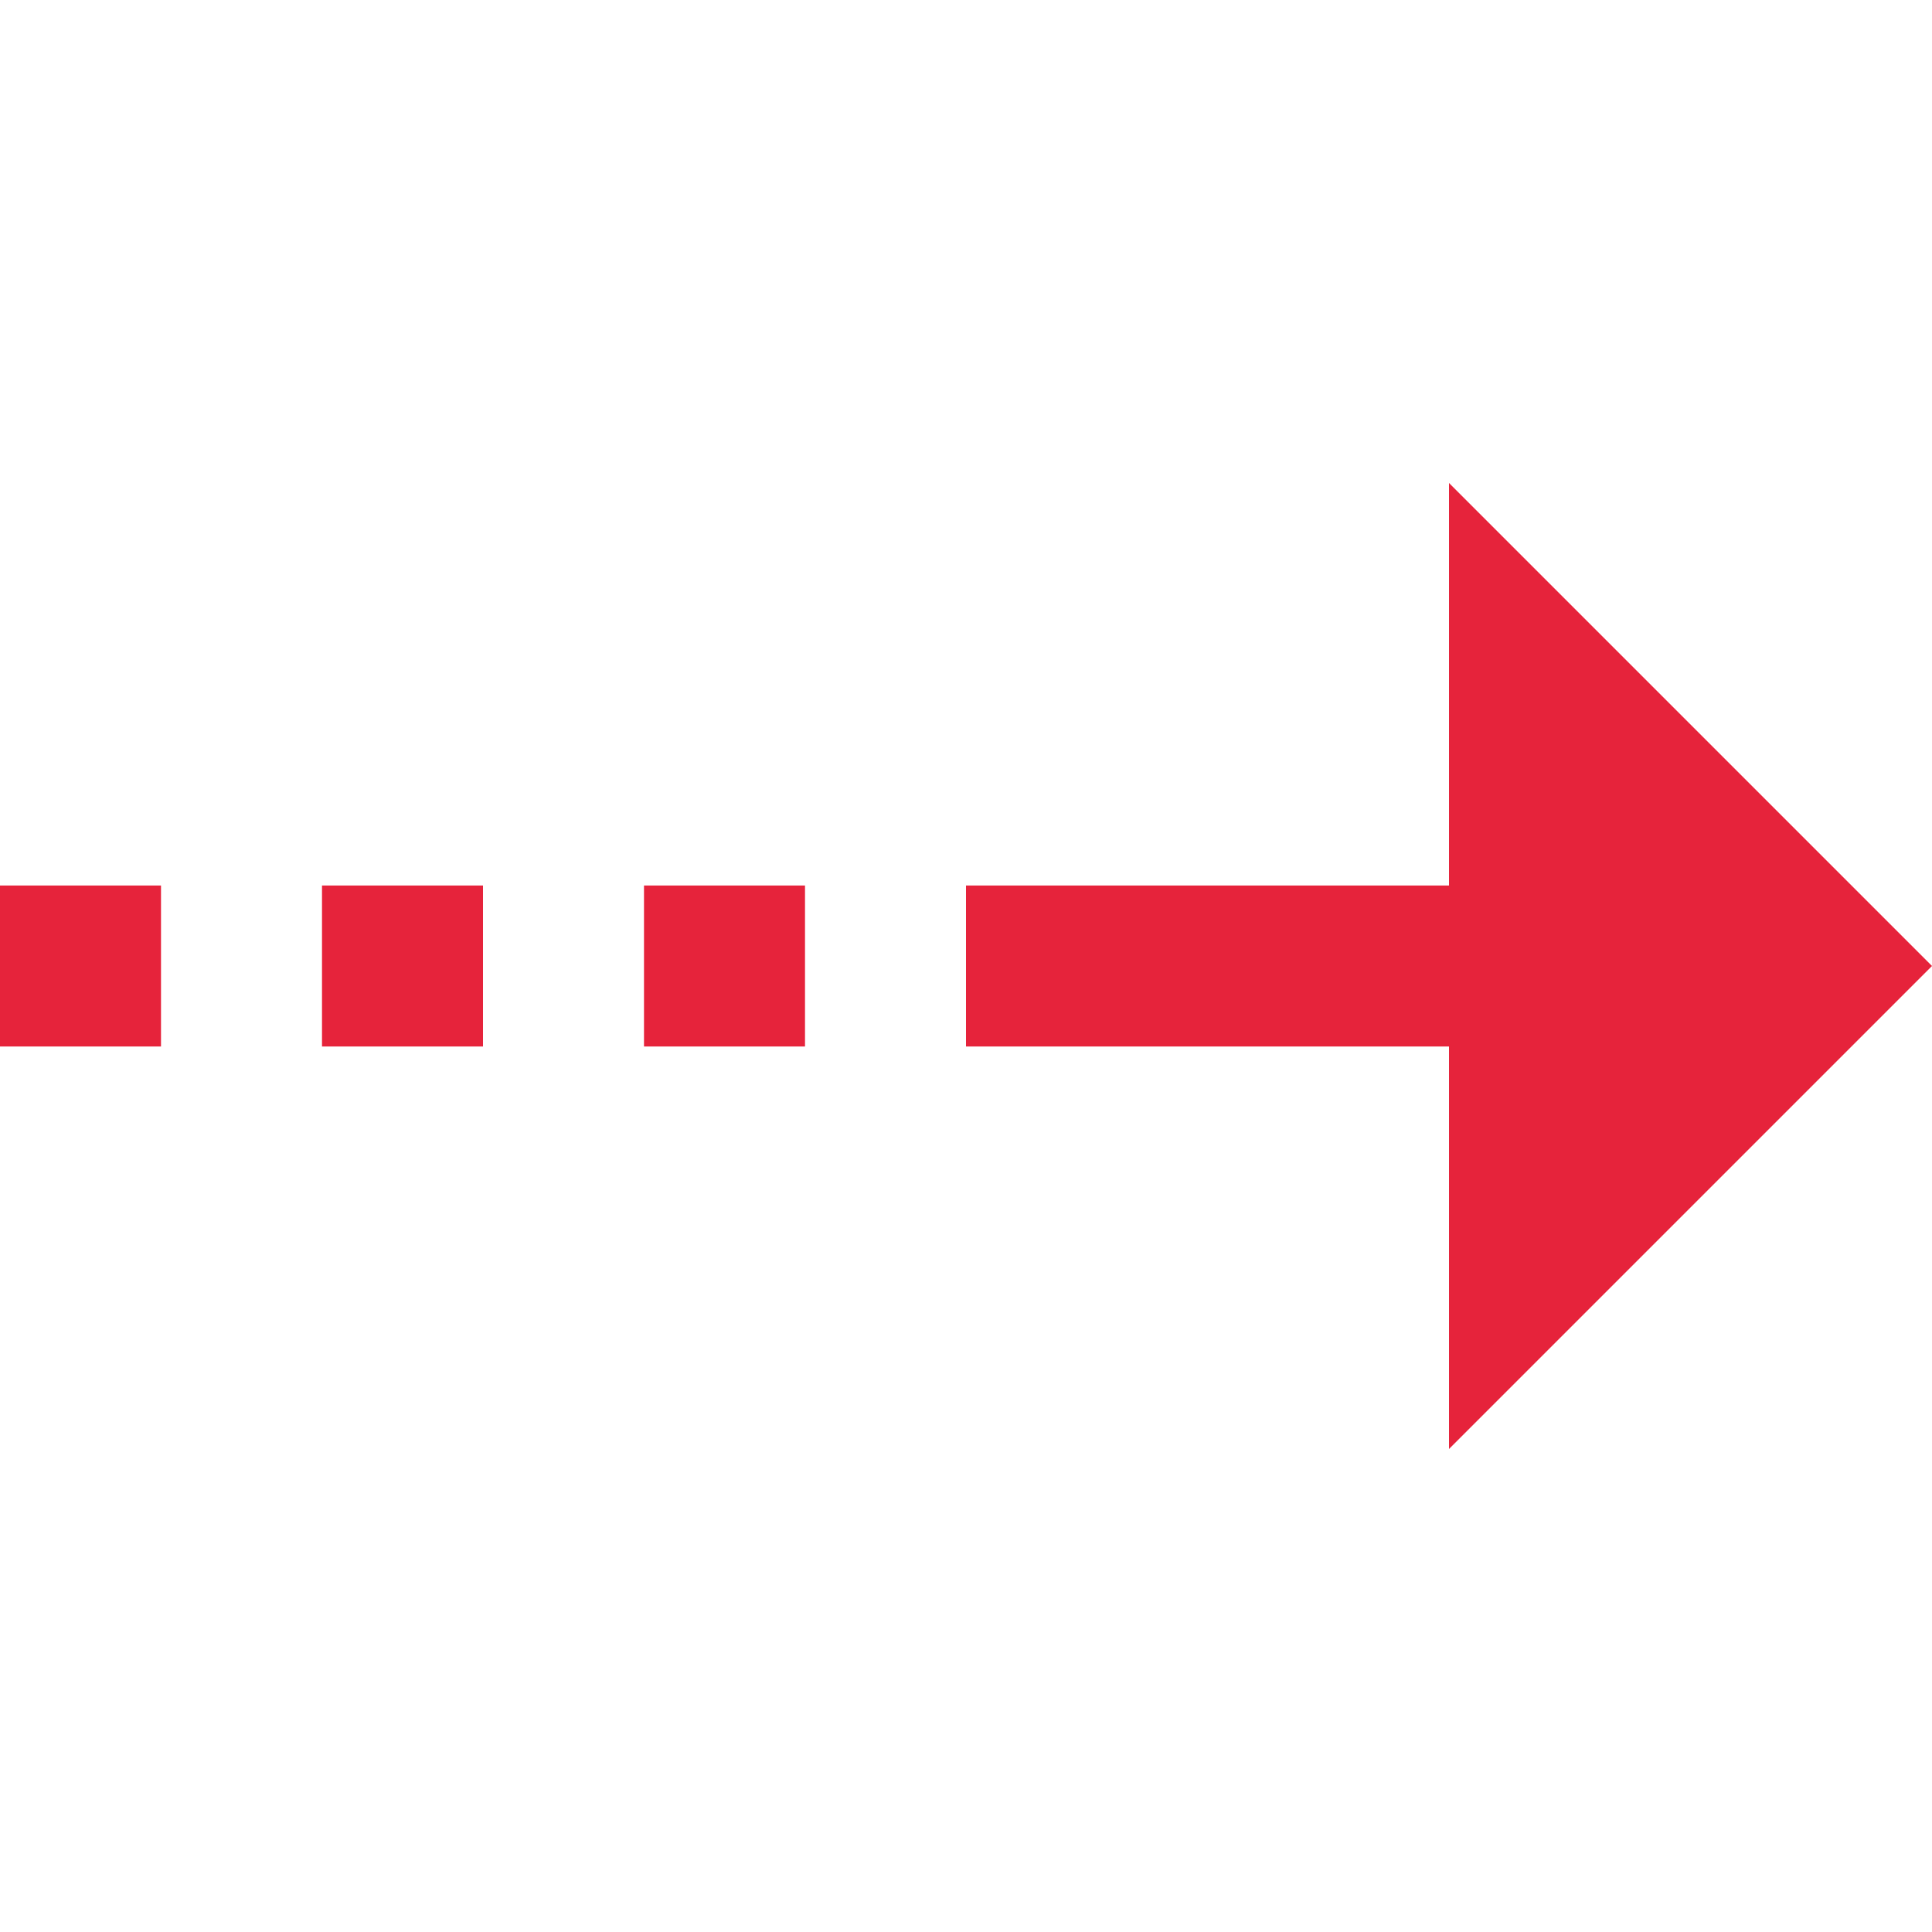
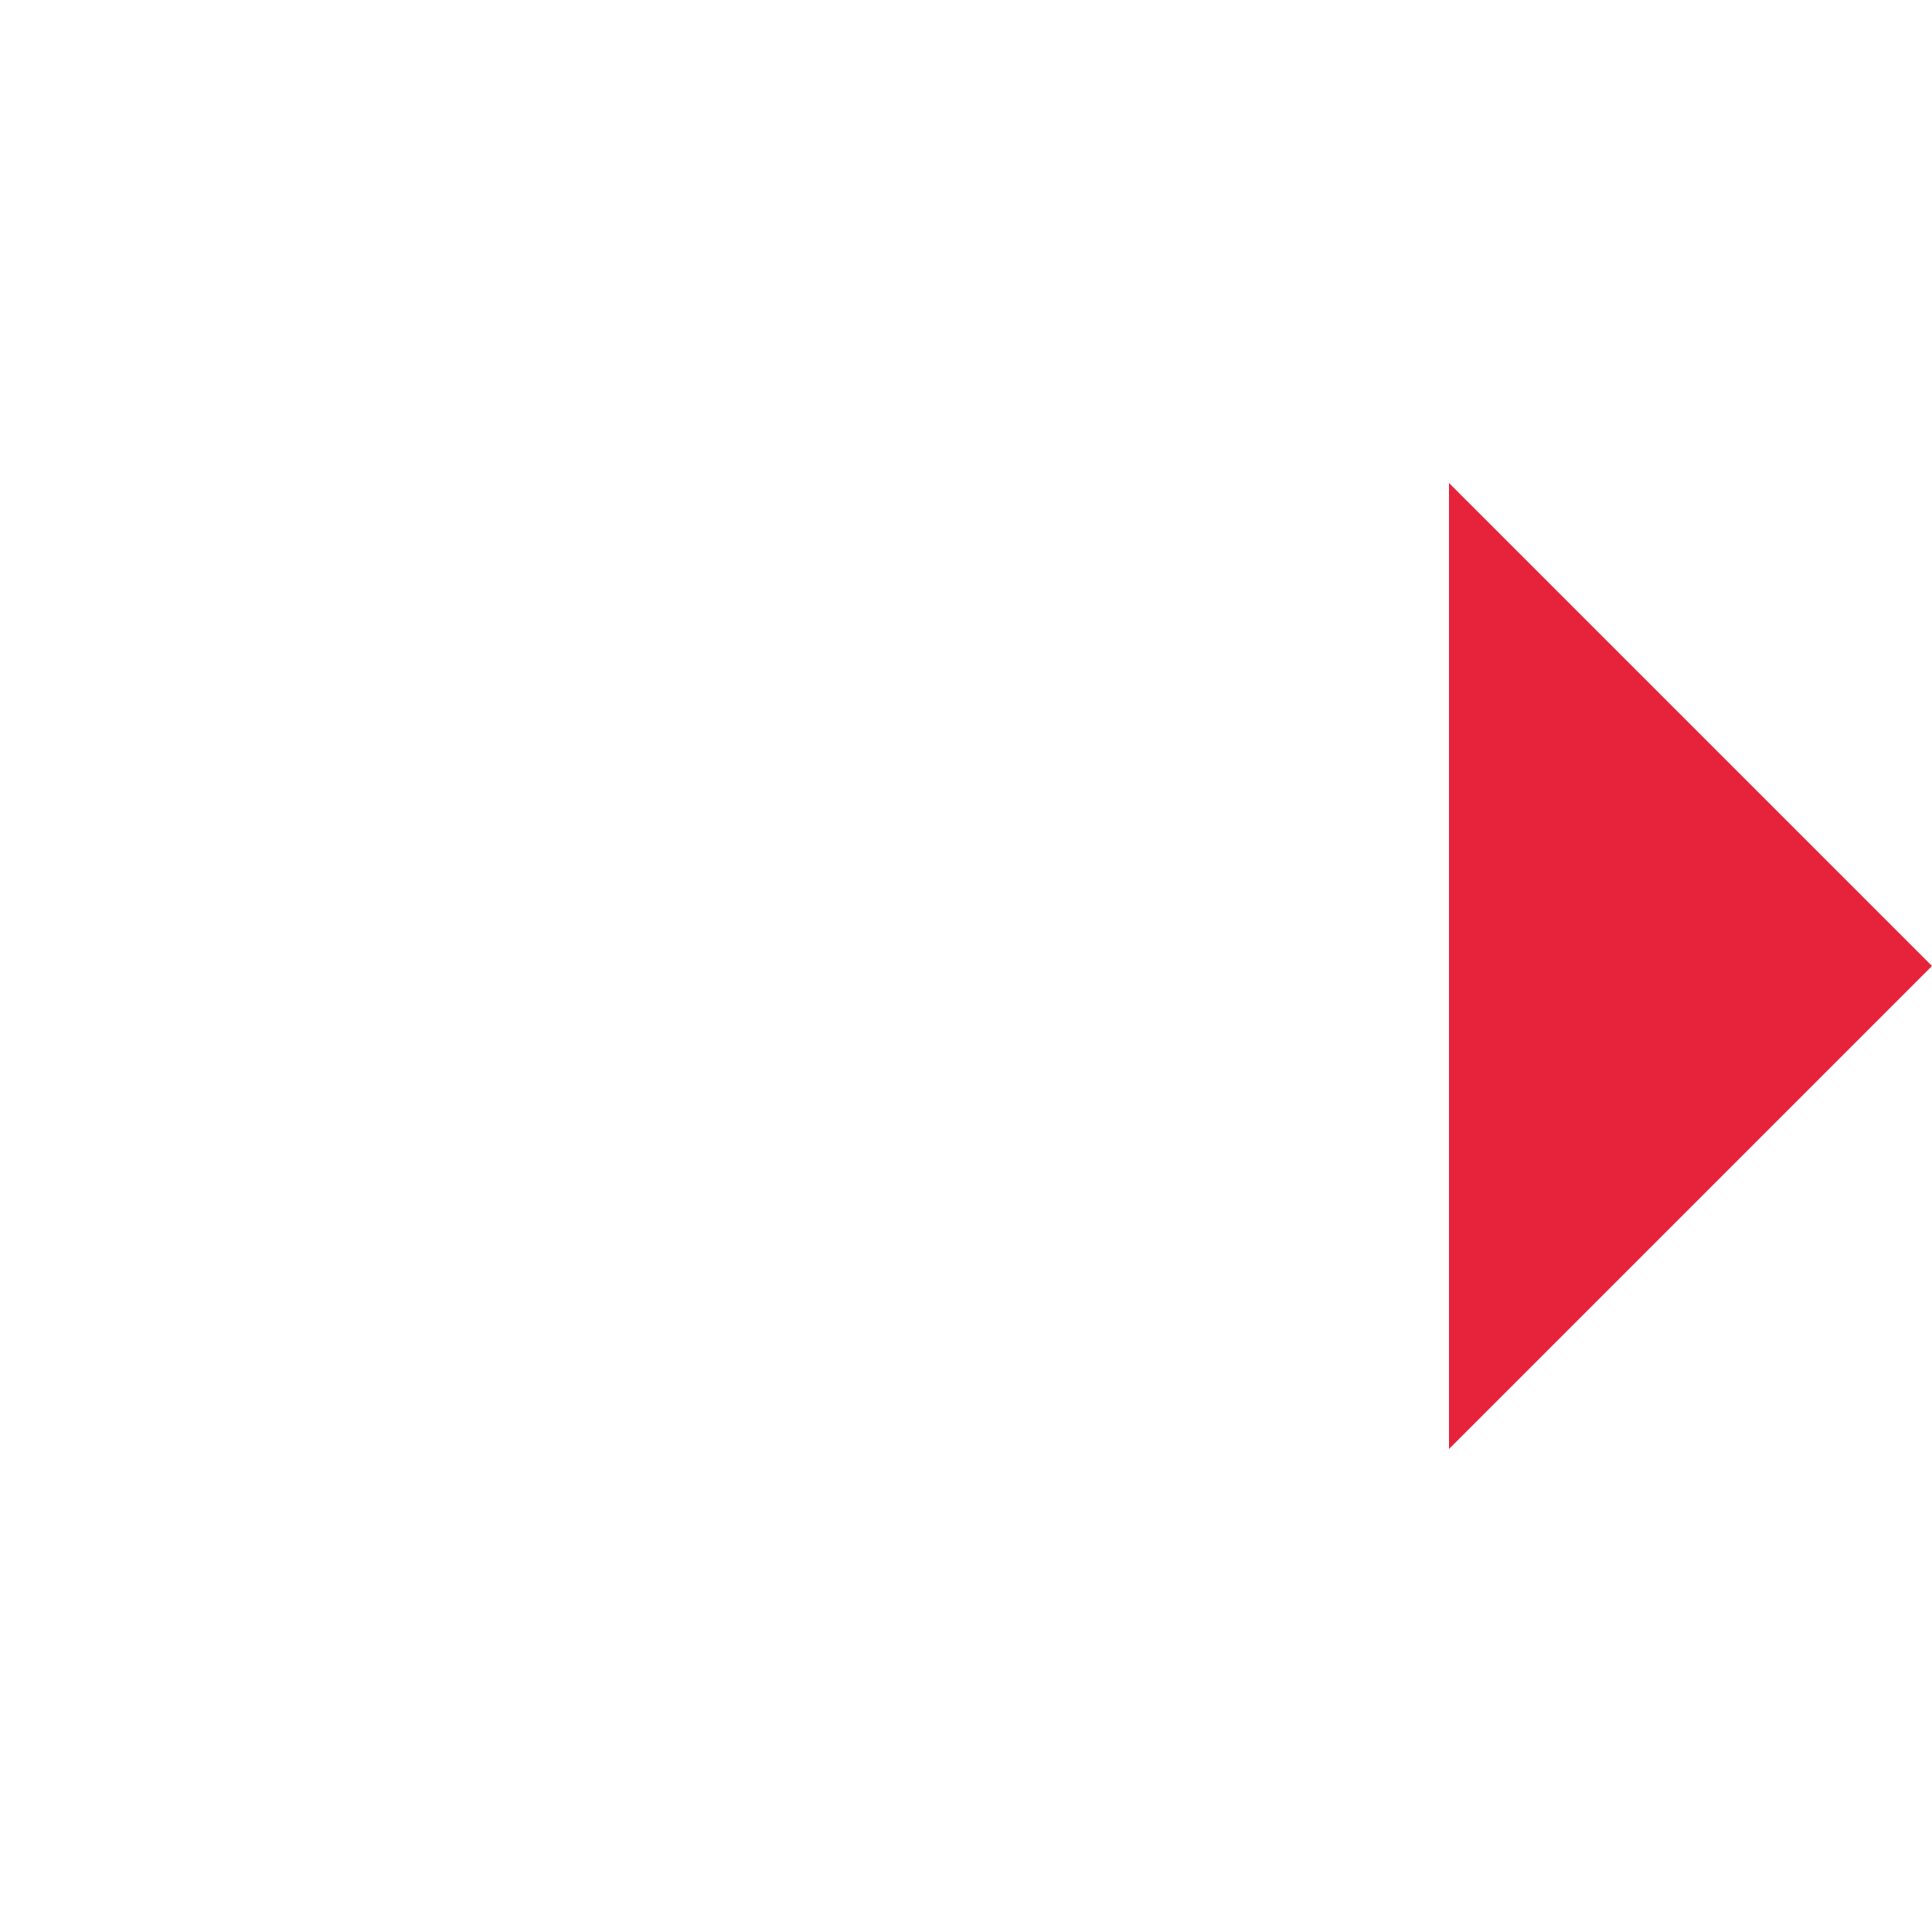
<svg xmlns="http://www.w3.org/2000/svg" viewBox="0 0 24 24" width="50" height="50">
-   <path d="M12 11H22V13H12zM8 11H10V13H8zM4 11H6V13H4zM0 11H2V13H0z" fill="#E6233B" />
  <path d="M18 18L24 12 18 6z" fill="#E6233B" />
</svg>